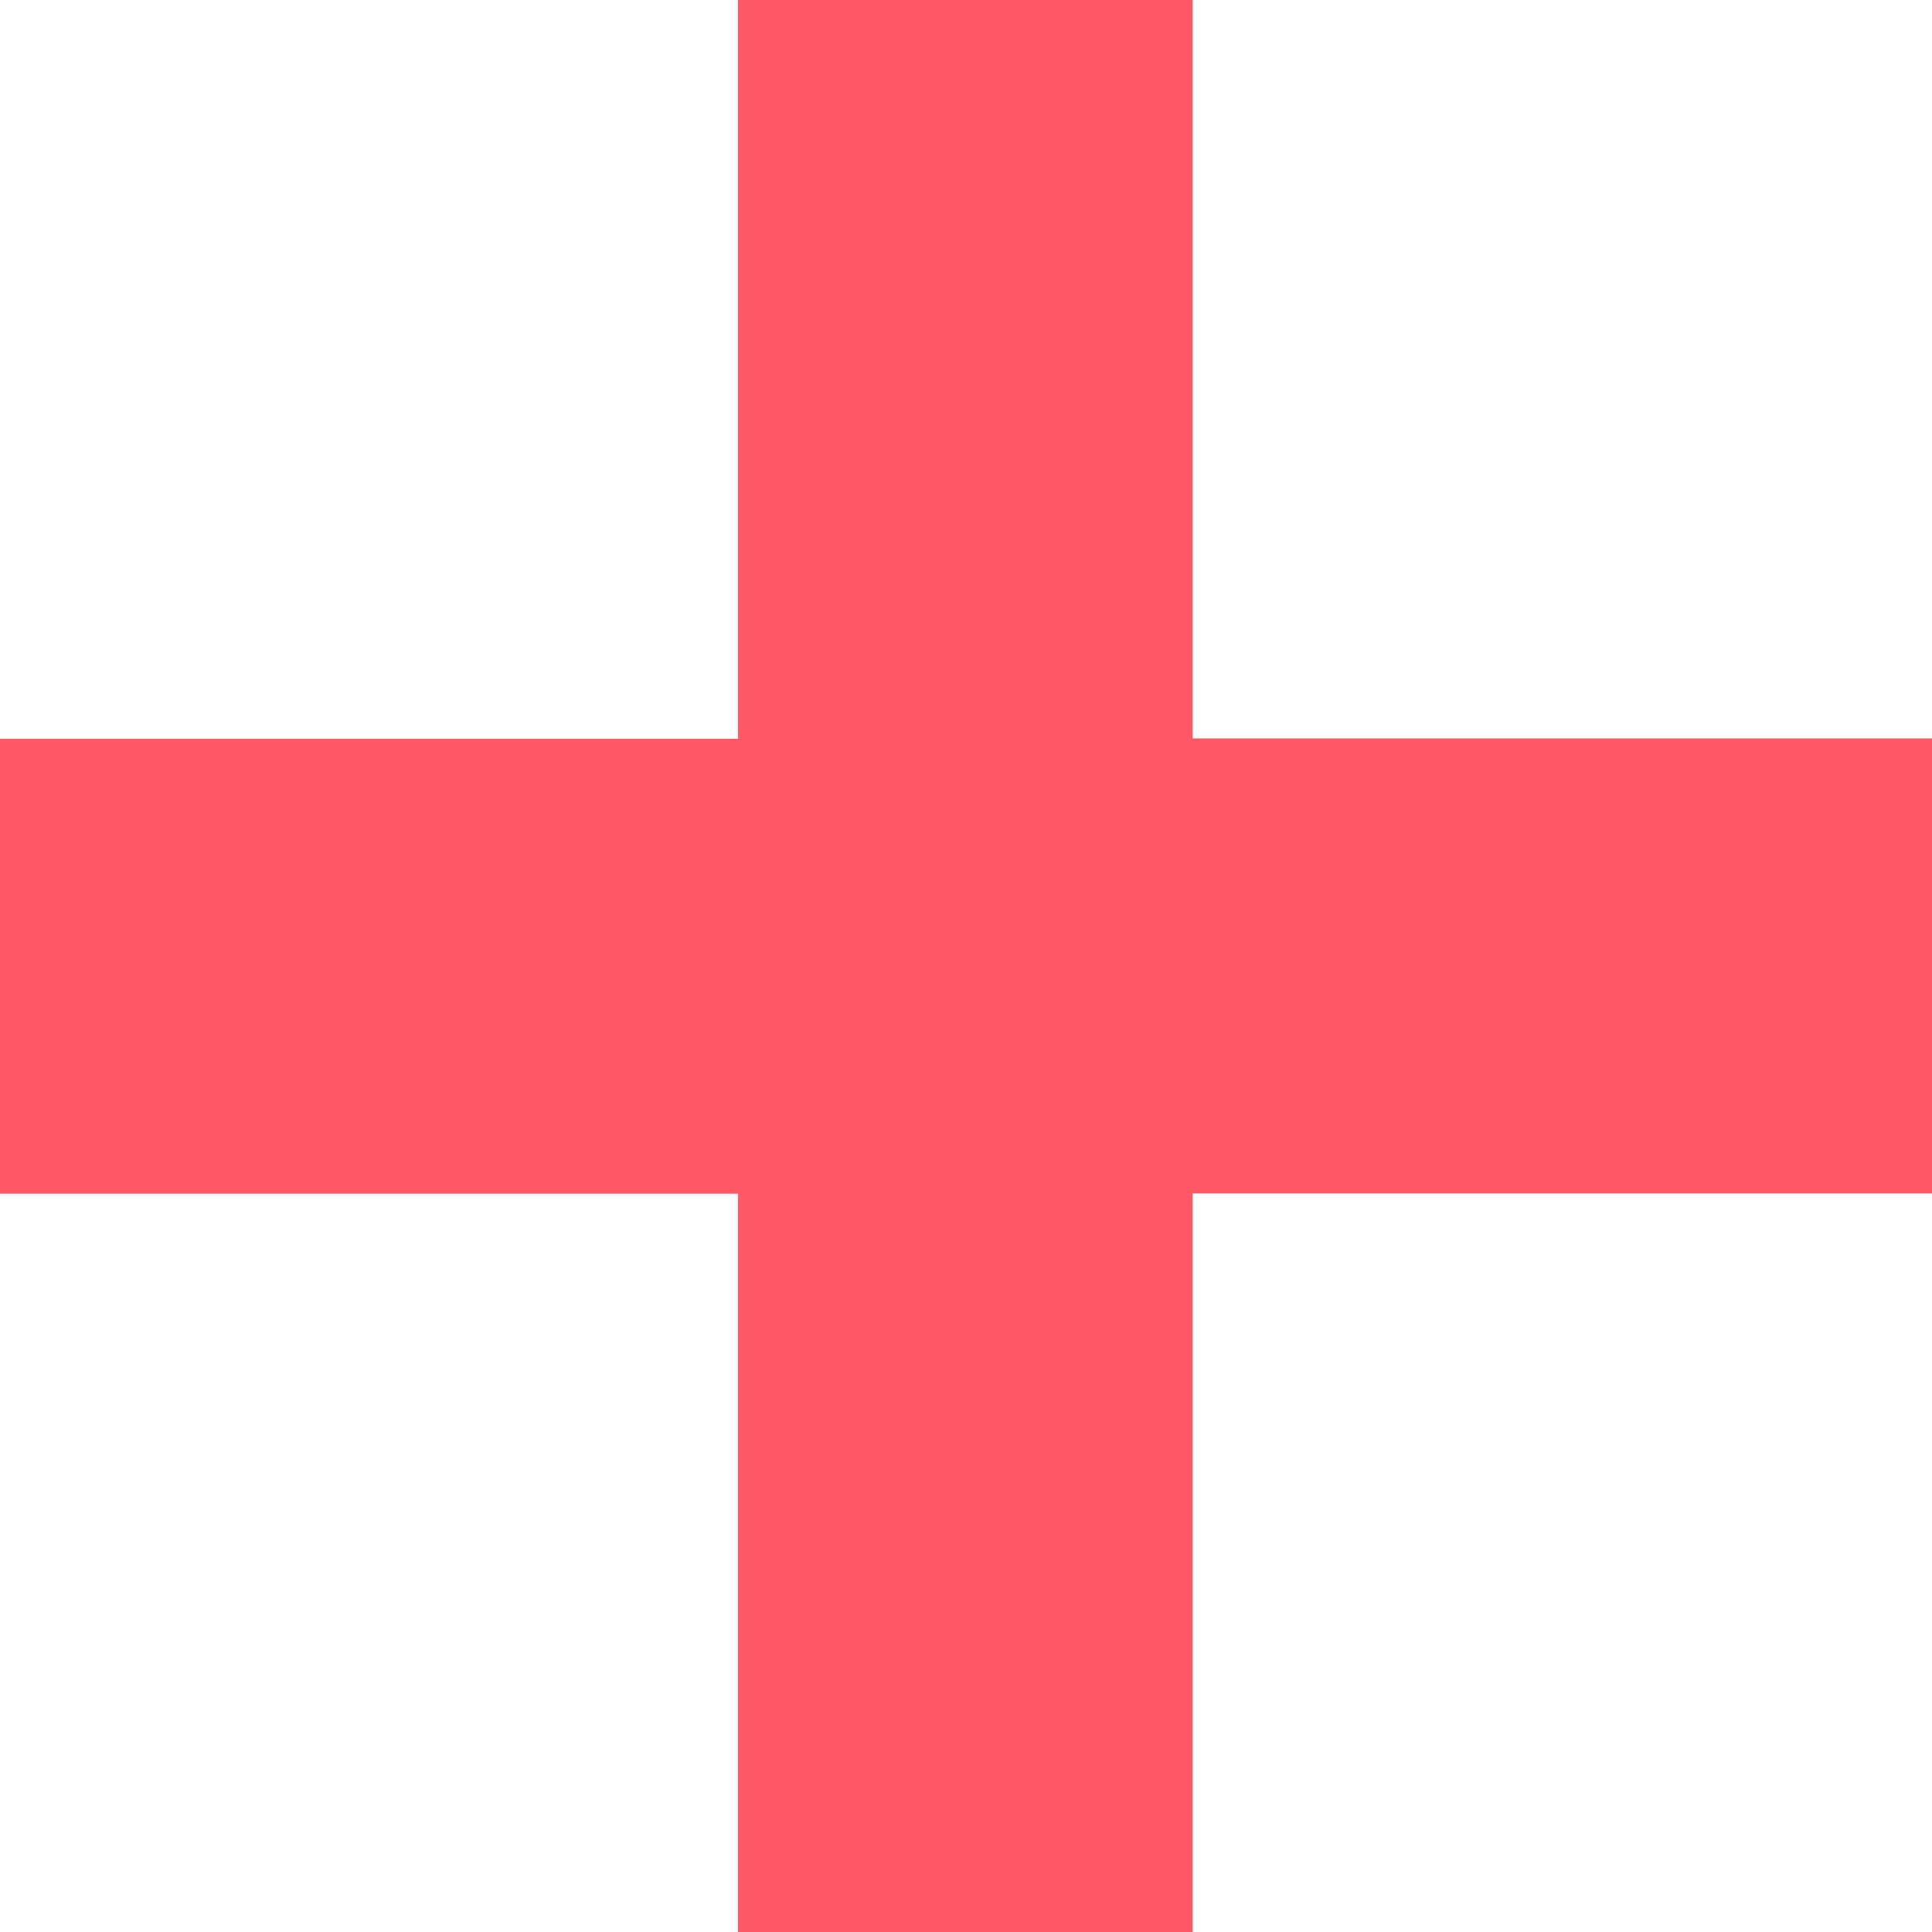
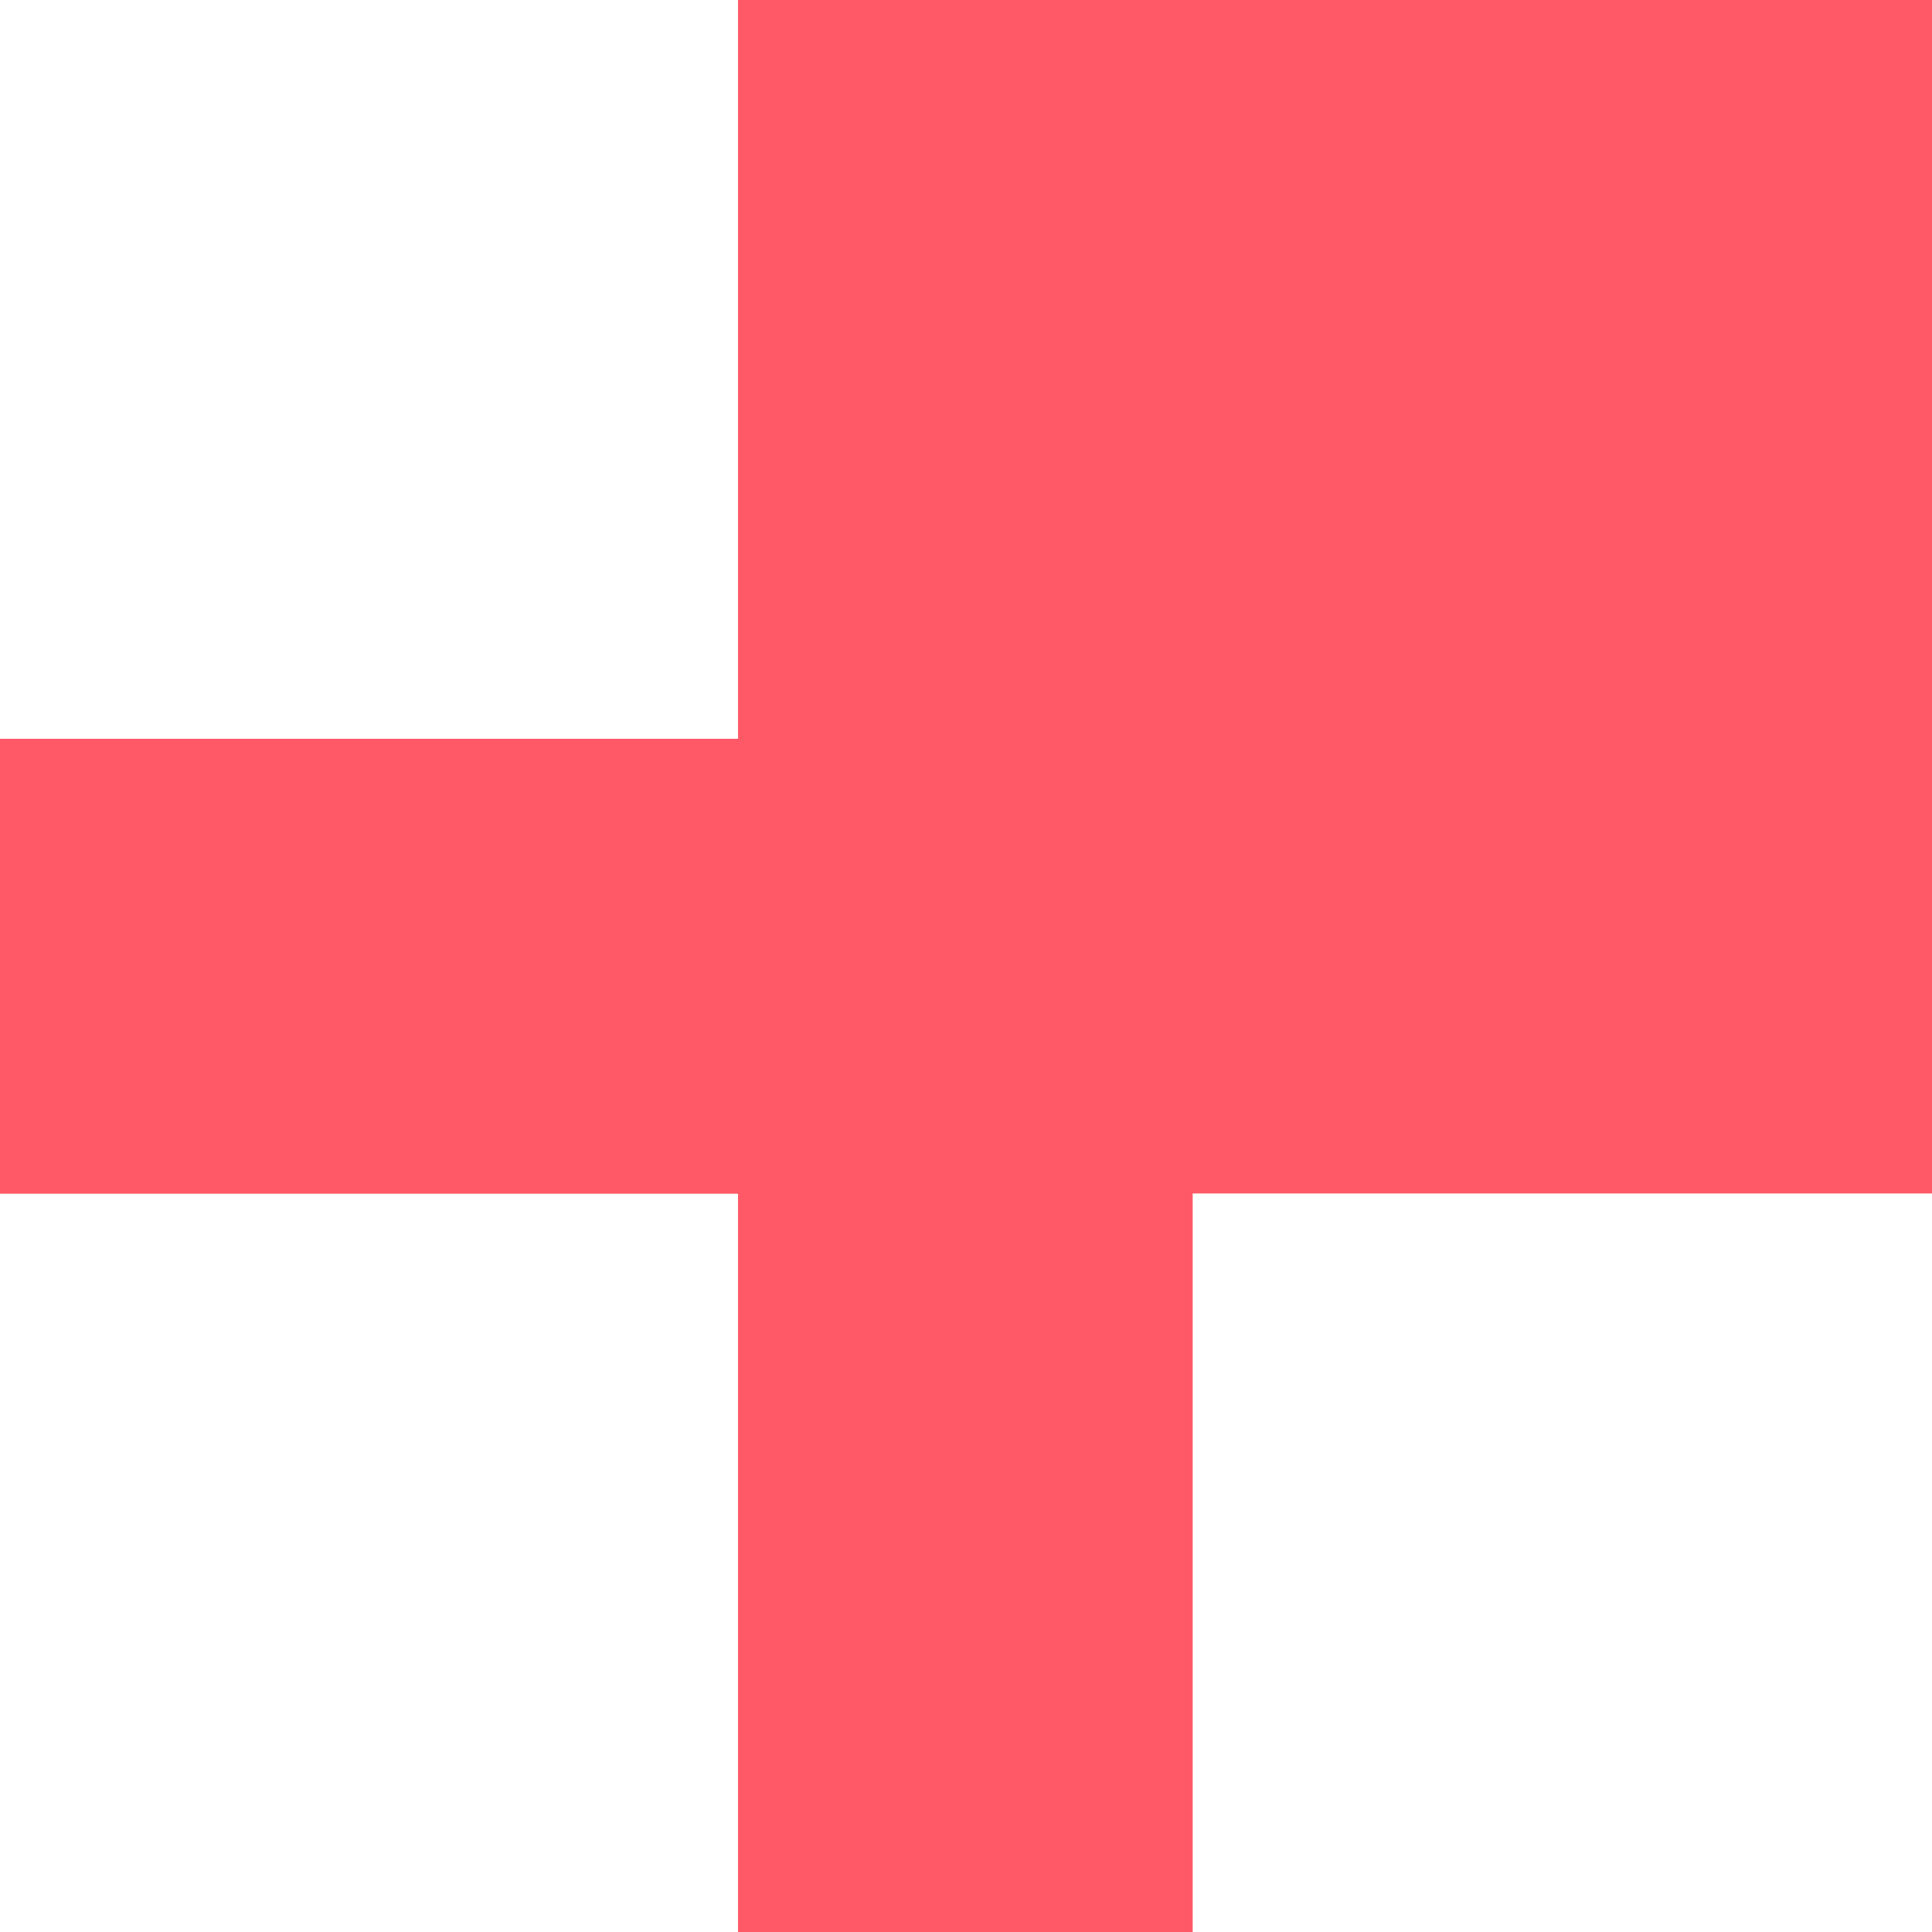
<svg xmlns="http://www.w3.org/2000/svg" width="15" height="15" viewBox="0 0 15 15">
  <style>
      .cls-1 {
        fill: #ff5967;
        fill-rule: evenodd;
      }
    </style>
-   <path class="cls-1" d="M1132,120.266h-5.74V126h-3.53v-5.732H1117v-3.532h5.73V111h3.53v5.733H1132v3.532Z" transform="translate(-1117 -111)" />
+   <path class="cls-1" d="M1132,120.266h-5.74V126h-3.53v-5.732H1117v-3.532h5.73V111h3.53H1132v3.532Z" transform="translate(-1117 -111)" />
</svg>